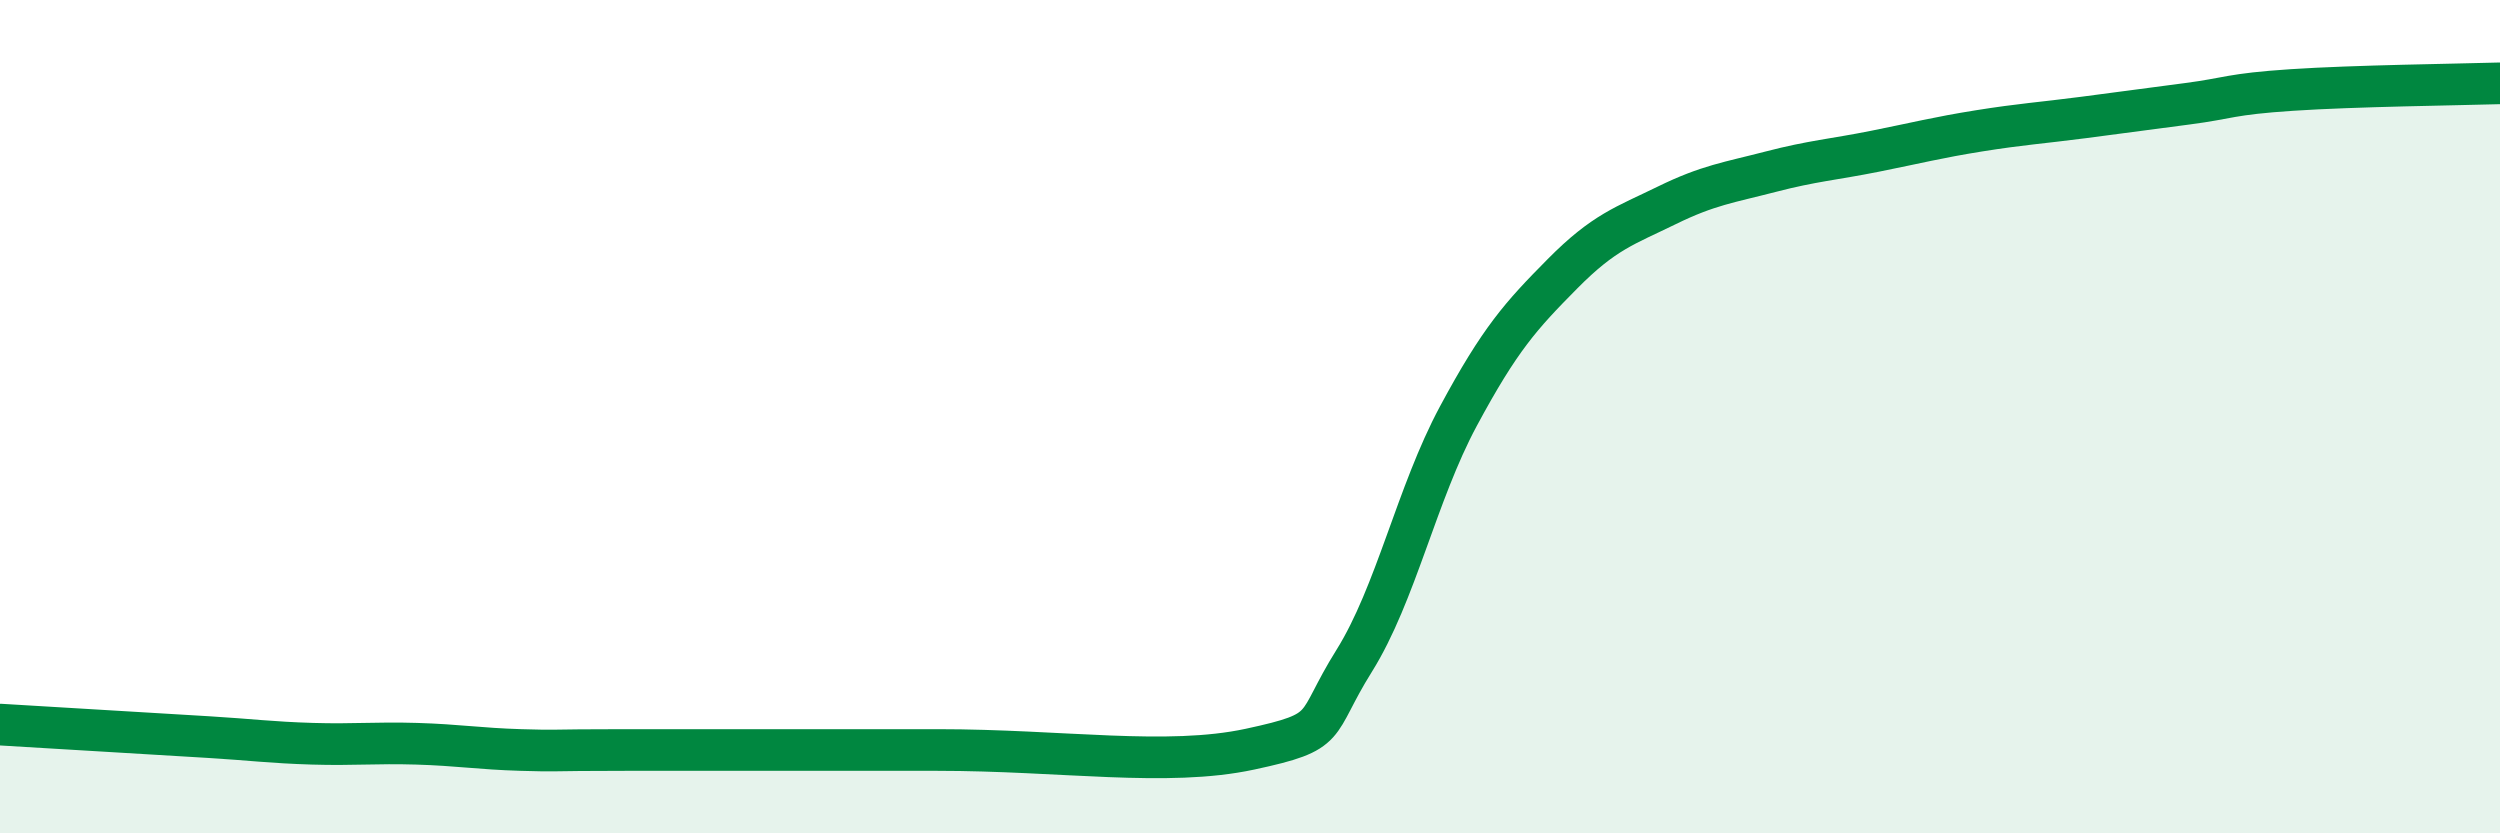
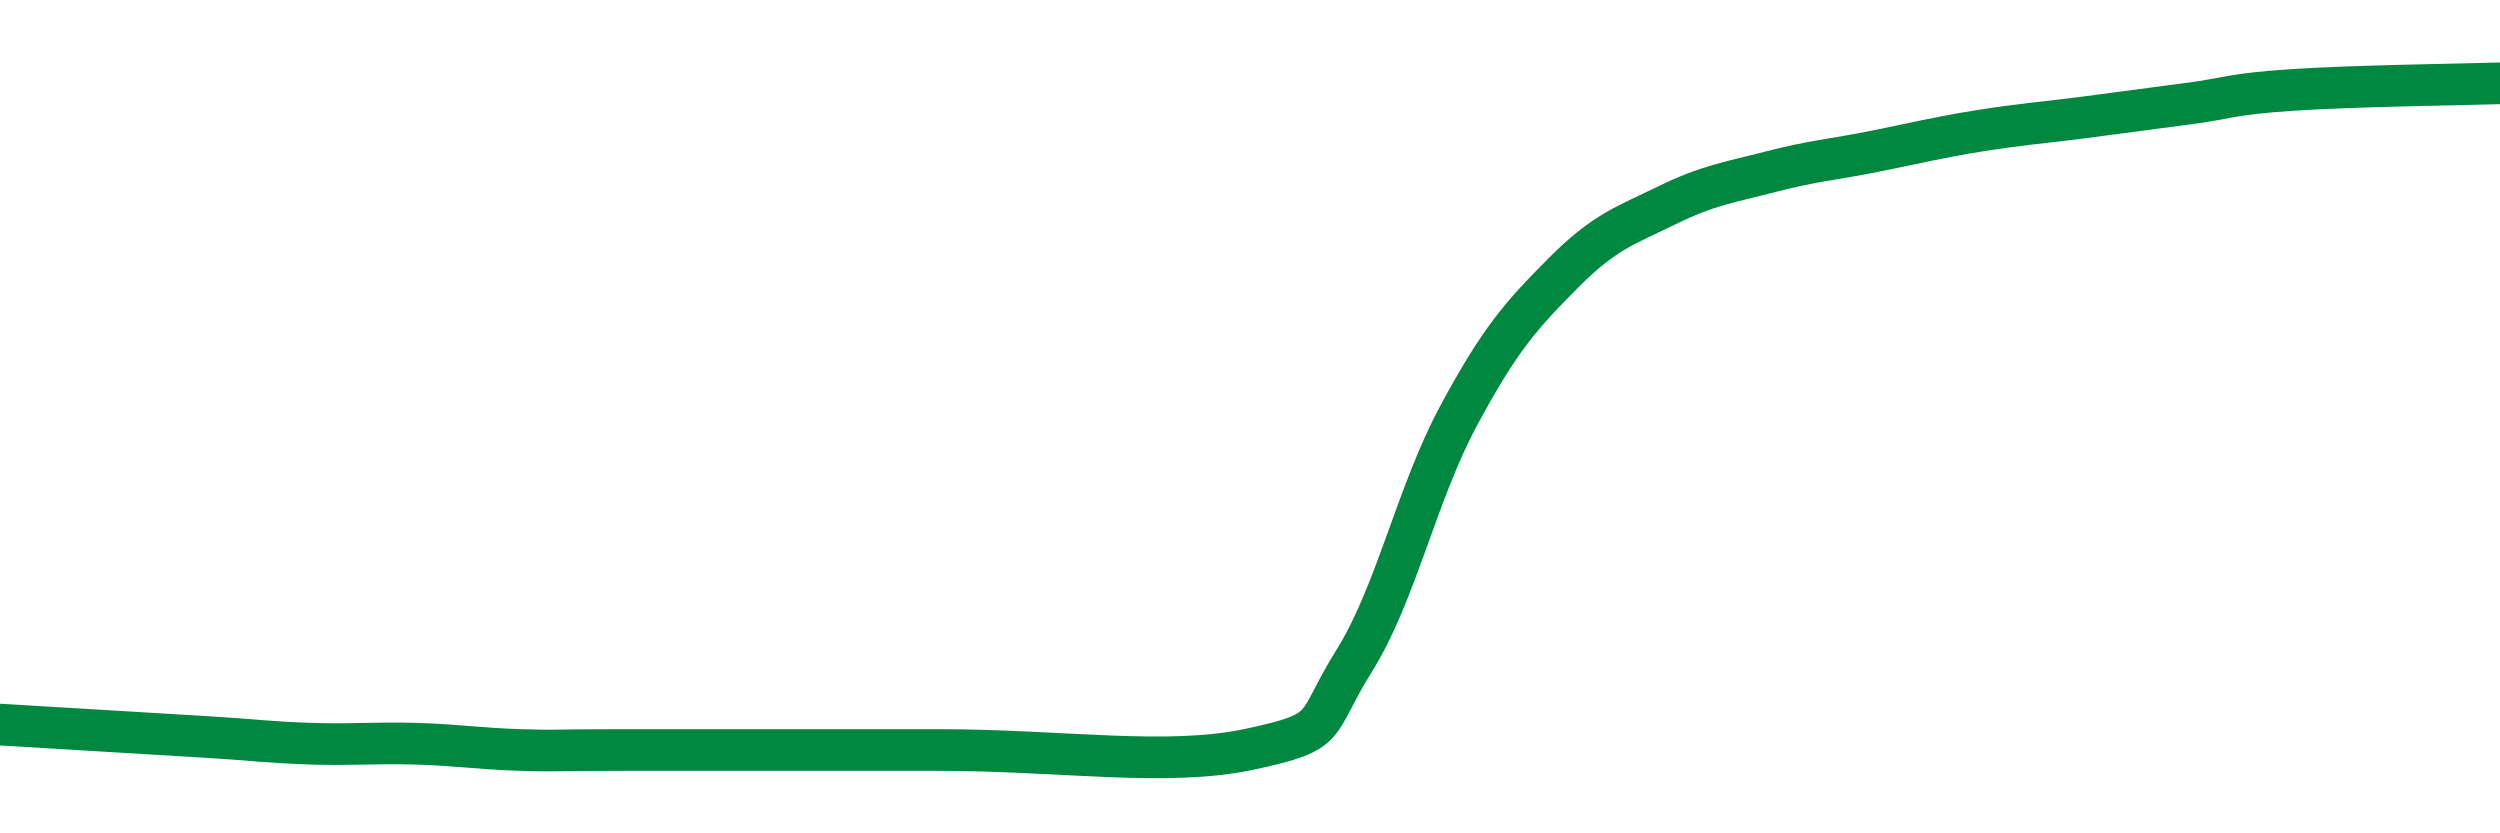
<svg xmlns="http://www.w3.org/2000/svg" width="60" height="20" viewBox="0 0 60 20">
-   <path d="M 0,17.39 C 0.5,17.42 1.5,17.48 2.5,17.54 C 3.5,17.6 4,17.63 5,17.69 C 6,17.75 6.5,17.82 7.5,17.85 C 8.5,17.88 9,17.82 10,17.85 C 11,17.88 11.5,17.97 12.5,18 C 13.5,18.03 13,18 15,18 C 17,18 19.5,18 22.5,18 C 25.5,18 28,18.41 30,17.98 C 32,17.55 31.5,17.46 32.5,15.86 C 33.5,14.26 34,11.85 35,9.99 C 36,8.13 36.5,7.58 37.5,6.57 C 38.5,5.56 39,5.42 40,4.93 C 41,4.44 41.5,4.38 42.5,4.12 C 43.5,3.86 44,3.83 45,3.63 C 46,3.43 46.5,3.3 47.5,3.14 C 48.5,2.98 49,2.95 50,2.82 C 51,2.69 51.5,2.62 52.5,2.49 C 53.5,2.36 53.5,2.26 55,2.16 C 56.5,2.06 59,2.03 60,2L60 20L0 20Z" fill="#008740" opacity="0.1" stroke-linecap="round" stroke-linejoin="round" />
  <path d="M 0,17.39 C 0.5,17.42 1.5,17.48 2.5,17.54 C 3.5,17.6 4,17.63 5,17.69 C 6,17.75 6.5,17.82 7.5,17.85 C 8.5,17.88 9,17.82 10,17.85 C 11,17.88 11.5,17.97 12.5,18 C 13.5,18.03 13,18 15,18 C 17,18 19.5,18 22.5,18 C 25.5,18 28,18.41 30,17.98 C 32,17.55 31.5,17.46 32.5,15.86 C 33.5,14.26 34,11.85 35,9.99 C 36,8.13 36.5,7.58 37.5,6.57 C 38.5,5.56 39,5.42 40,4.93 C 41,4.44 41.5,4.38 42.5,4.12 C 43.5,3.86 44,3.83 45,3.63 C 46,3.43 46.5,3.3 47.5,3.14 C 48.5,2.98 49,2.95 50,2.82 C 51,2.69 51.5,2.62 52.5,2.49 C 53.5,2.36 53.5,2.26 55,2.16 C 56.5,2.06 59,2.03 60,2" stroke="#008740" stroke-width="1" fill="none" stroke-linecap="round" stroke-linejoin="round" />
</svg>